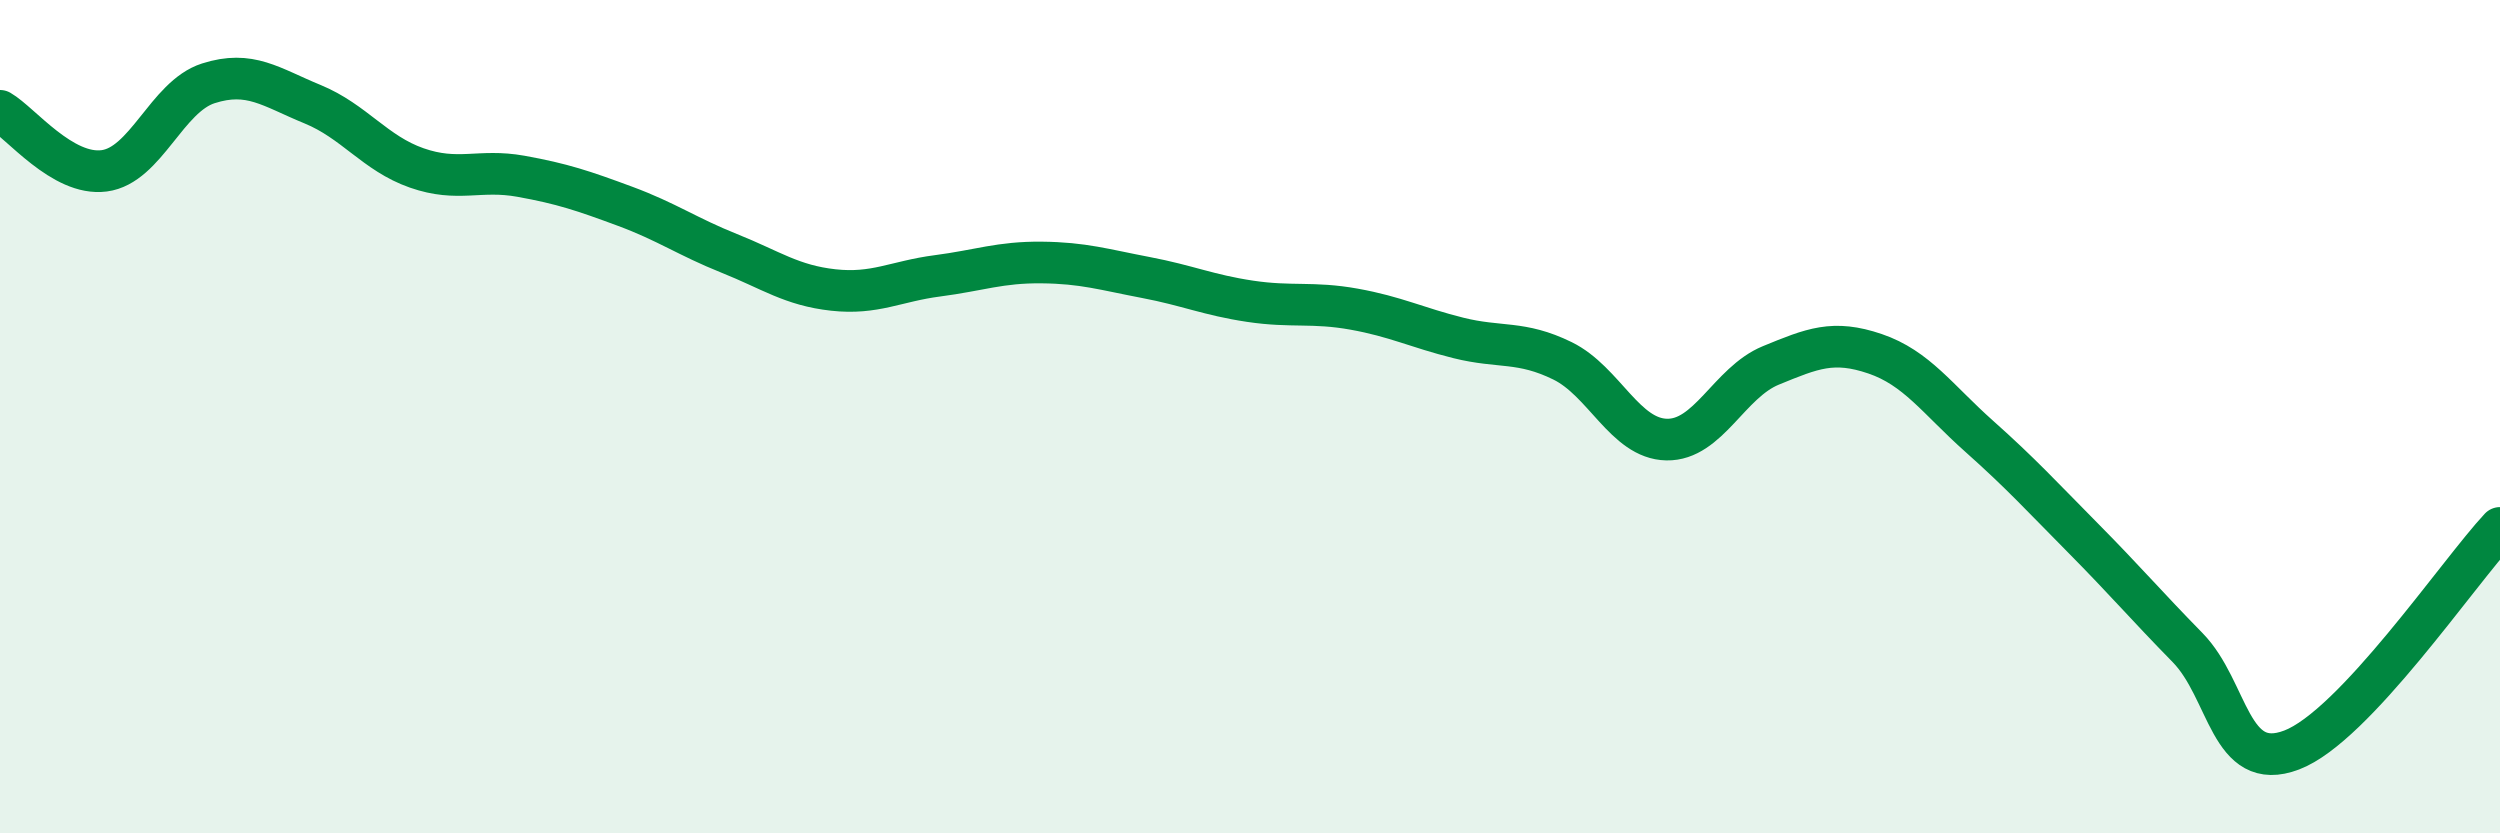
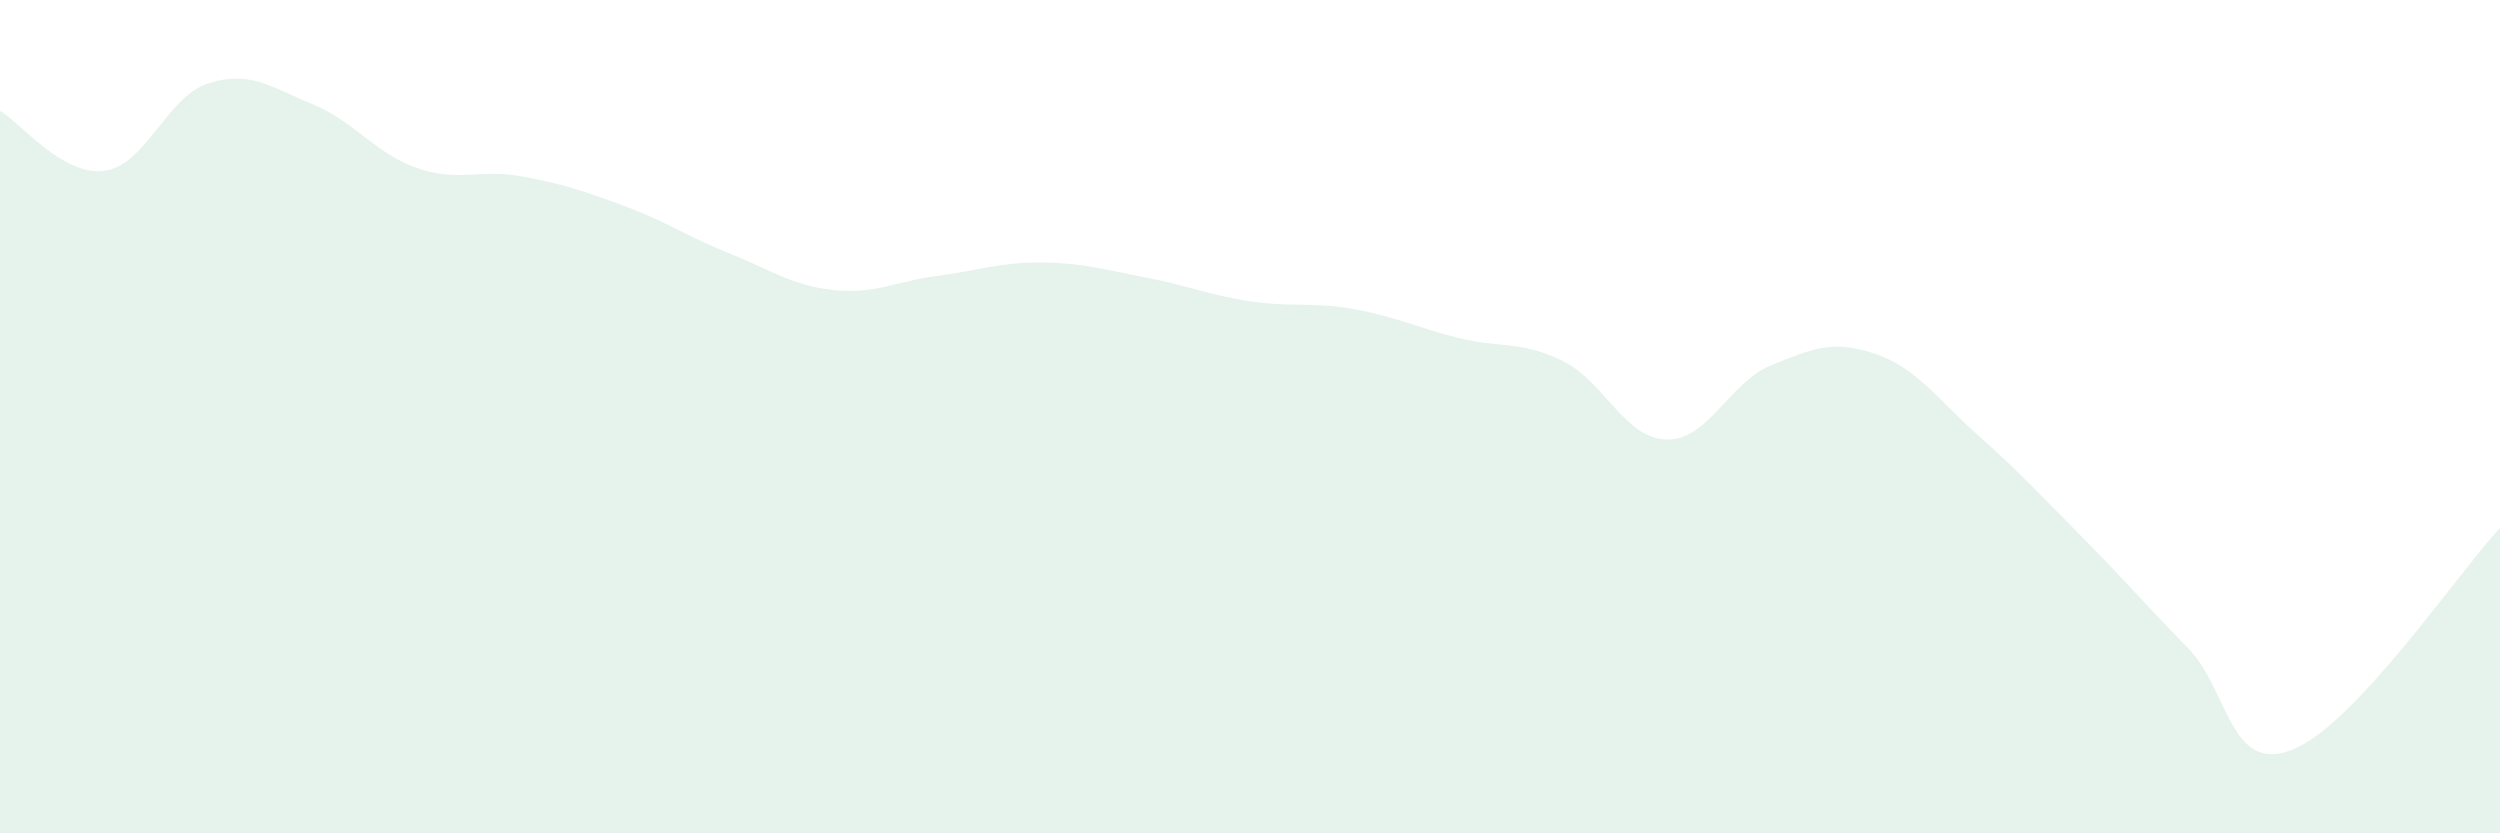
<svg xmlns="http://www.w3.org/2000/svg" width="60" height="20" viewBox="0 0 60 20">
  <path d="M 0,2.66 C 0.5,2.95 1.5,4.23 2.5,4.1 C 3.5,3.97 4,2.32 5,2 C 6,1.68 6.5,2.09 7.5,2.5 C 8.5,2.91 9,3.68 10,4.03 C 11,4.38 11.5,4.05 12.5,4.23 C 13.5,4.41 14,4.58 15,4.95 C 16,5.32 16.5,5.68 17.5,6.08 C 18.5,6.48 19,6.85 20,6.96 C 21,7.07 21.5,6.75 22.5,6.62 C 23.5,6.49 24,6.29 25,6.3 C 26,6.31 26.5,6.47 27.5,6.66 C 28.5,6.85 29,7.08 30,7.23 C 31,7.38 31.5,7.24 32.5,7.42 C 33.5,7.6 34,7.86 35,8.11 C 36,8.36 36.5,8.17 37.5,8.66 C 38.5,9.15 39,10.53 40,10.55 C 41,10.57 41.5,9.18 42.5,8.77 C 43.5,8.36 44,8.15 45,8.49 C 46,8.83 46.5,9.58 47.5,10.47 C 48.5,11.36 49,11.91 50,12.92 C 51,13.93 51.5,14.52 52.5,15.54 C 53.5,16.56 53.5,18.57 55,18 C 56.5,17.43 59,13.74 60,12.67L60 20L0 20Z" fill="#008740" opacity="0.1" stroke-linecap="round" stroke-linejoin="round" />
-   <path d="M 0,2.66 C 0.5,2.95 1.5,4.23 2.5,4.1 C 3.5,3.97 4,2.32 5,2 C 6,1.68 6.5,2.09 7.5,2.5 C 8.5,2.91 9,3.68 10,4.03 C 11,4.38 11.5,4.05 12.5,4.23 C 13.5,4.41 14,4.58 15,4.95 C 16,5.32 16.5,5.68 17.5,6.08 C 18.5,6.48 19,6.85 20,6.96 C 21,7.07 21.5,6.75 22.5,6.62 C 23.5,6.49 24,6.29 25,6.3 C 26,6.31 26.5,6.47 27.5,6.66 C 28.5,6.85 29,7.08 30,7.23 C 31,7.38 31.5,7.24 32.5,7.42 C 33.5,7.6 34,7.86 35,8.11 C 36,8.36 36.5,8.17 37.5,8.66 C 38.5,9.15 39,10.53 40,10.55 C 41,10.57 41.5,9.18 42.5,8.77 C 43.5,8.36 44,8.15 45,8.49 C 46,8.83 46.5,9.58 47.5,10.47 C 48.5,11.36 49,11.91 50,12.92 C 51,13.93 51.5,14.52 52.5,15.54 C 53.5,16.56 53.5,18.57 55,18 C 56.5,17.43 59,13.74 60,12.67" stroke="#008740" stroke-width="1" fill="none" stroke-linecap="round" stroke-linejoin="round" />
</svg>